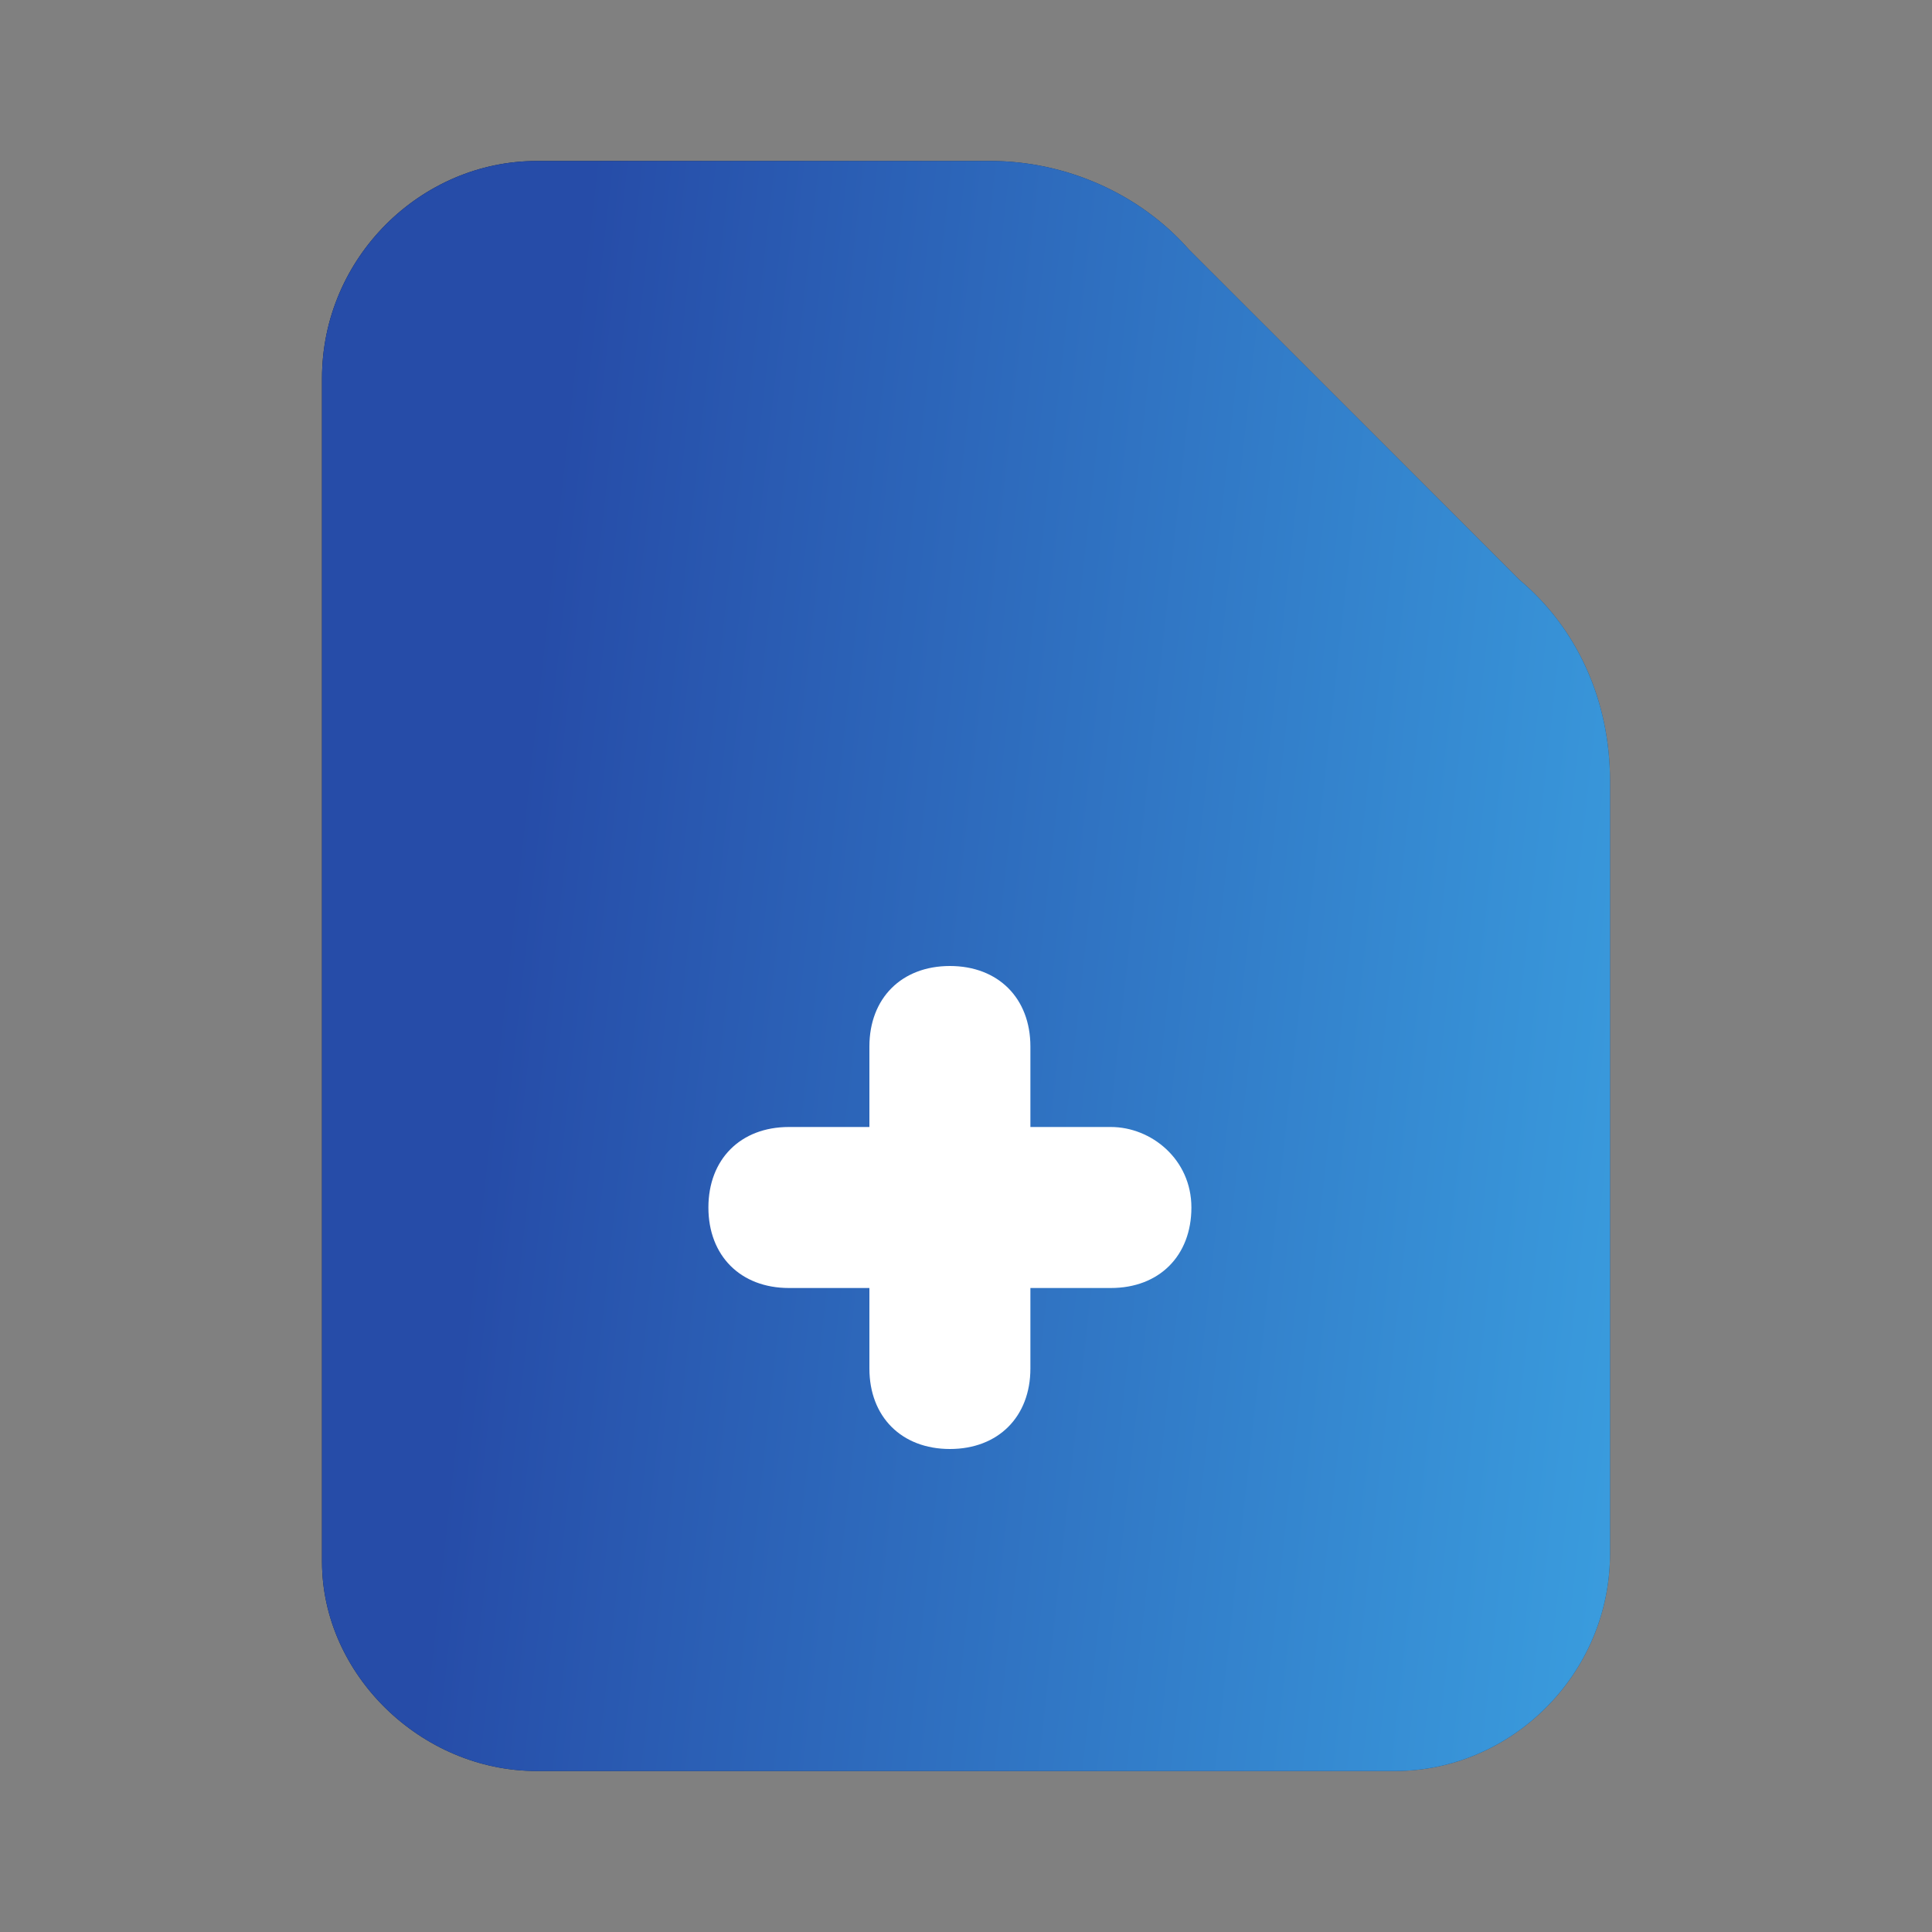
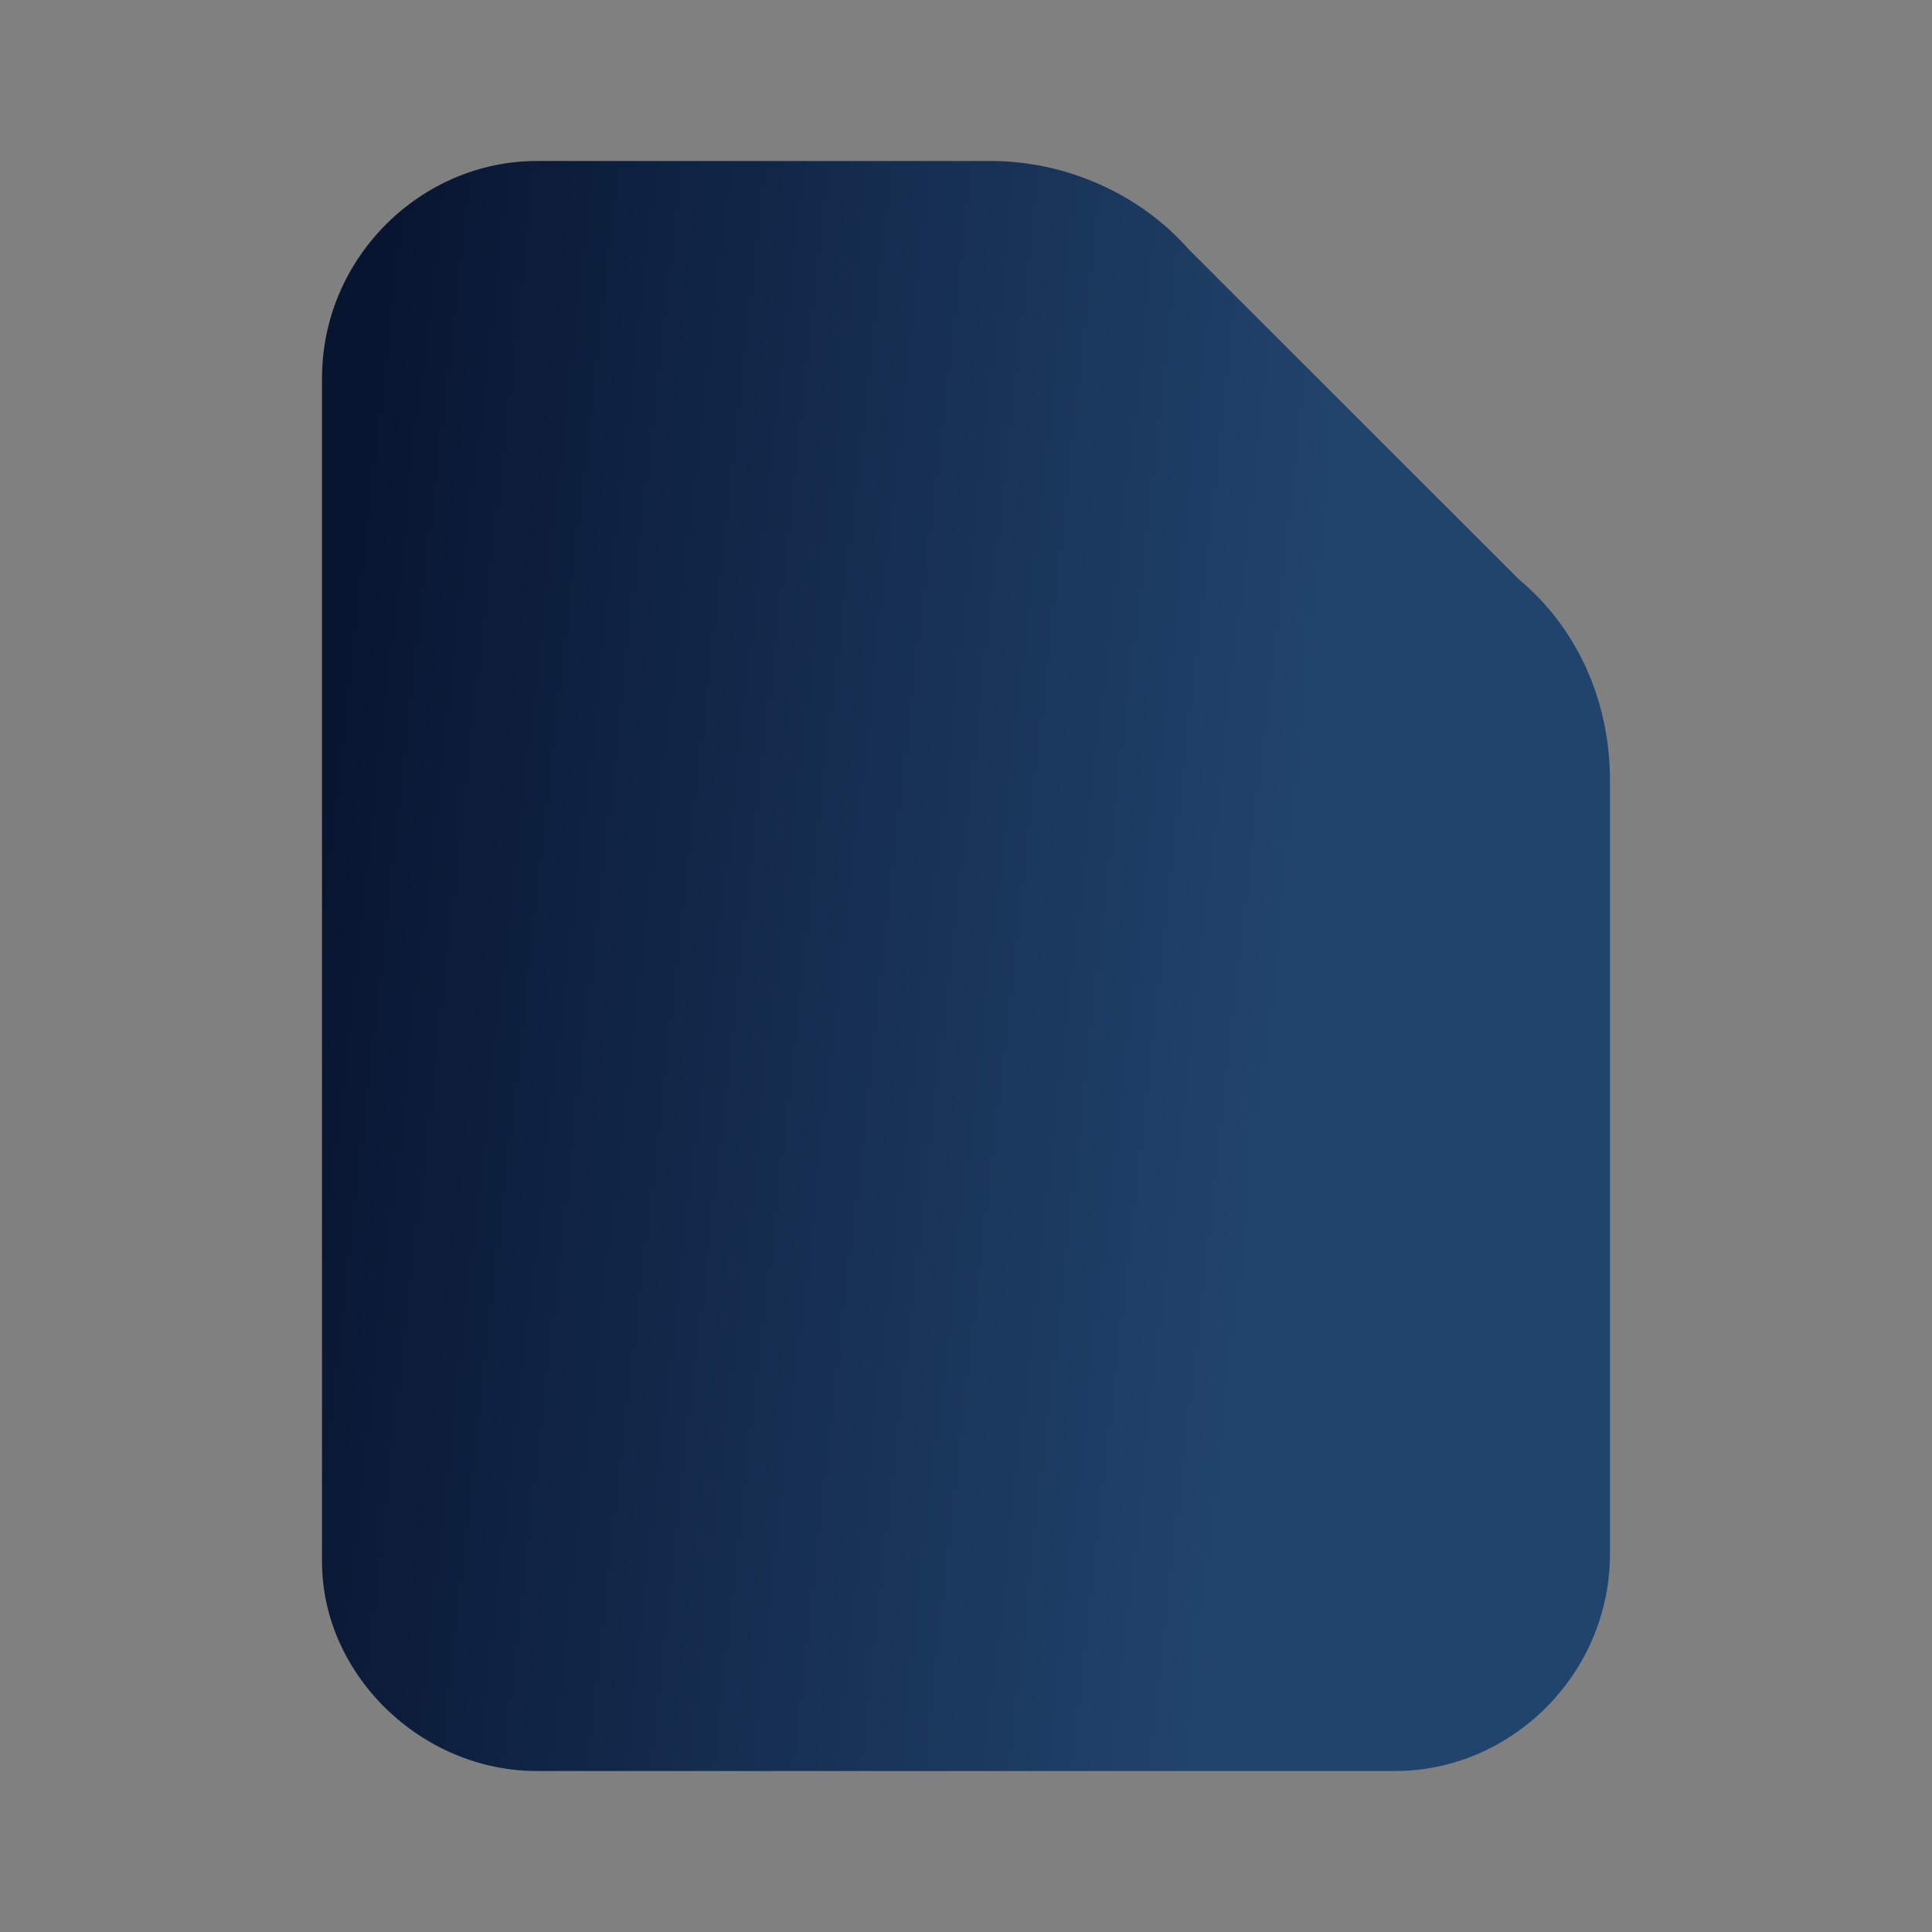
<svg xmlns="http://www.w3.org/2000/svg" width="60" height="60" viewBox="0 0 60 60" fill="none">
  <rect x="0" y="0" width="60" height="60" fill="#808080" stroke="none" />
  <path d="M47.179 18L36.923 7.75C35.385 6 33.077 5 30.769 5H16.667C13.077 5 10 8 10 11.75V48.5C10 52 13.077 55 16.667 55H43.333C46.923 55 50 52 50 48.25V27.25V24.25C50 21.75 48.974 19.5 47.179 18Z" fill="url(#paint0_linear_12287_6303)" />
-   <path d="M47.179 18L36.923 7.75C35.385 6 33.077 5 30.769 5H16.667C13.077 5 10 8 10 11.75V48.5C10 52 13.077 55 16.667 55H43.333C46.923 55 50 52 50 48.25V27.25V24.25C50 21.75 48.974 19.5 47.179 18Z" fill="url(#paint1_linear_12287_6303)" />
-   <path d="M34.5 35H32V32.5C32 31 31 30 29.5 30C28 30 27 31 27 32.5V35H24.5C23 35 22 36 22 37.5C22 39 23 40 24.5 40H27V42.5C27 44 28 45 29.5 45C31 45 32 44 32 42.5V40H34.5C36 40 37 39 37 37.5C37 36 35.75 35 34.5 35Z" fill="white" />
  <defs>
    <linearGradient id="paint0_linear_12287_6303" x1="12.312" y1="5" x2="54.812" y2="9.744" gradientUnits="userSpaceOnUse">
      <stop stop-color="#081531" />
      <stop offset="0.715" stop-color="#21446D" />
    </linearGradient>
    <linearGradient id="paint1_linear_12287_6303" x1="12.312" y1="5" x2="62.072" y2="10.512" gradientUnits="userSpaceOnUse">
      <stop offset="0.12" stop-color="#264CA8" />
      <stop offset="1" stop-color="#3EADE9" />
    </linearGradient>
  </defs>
</svg>